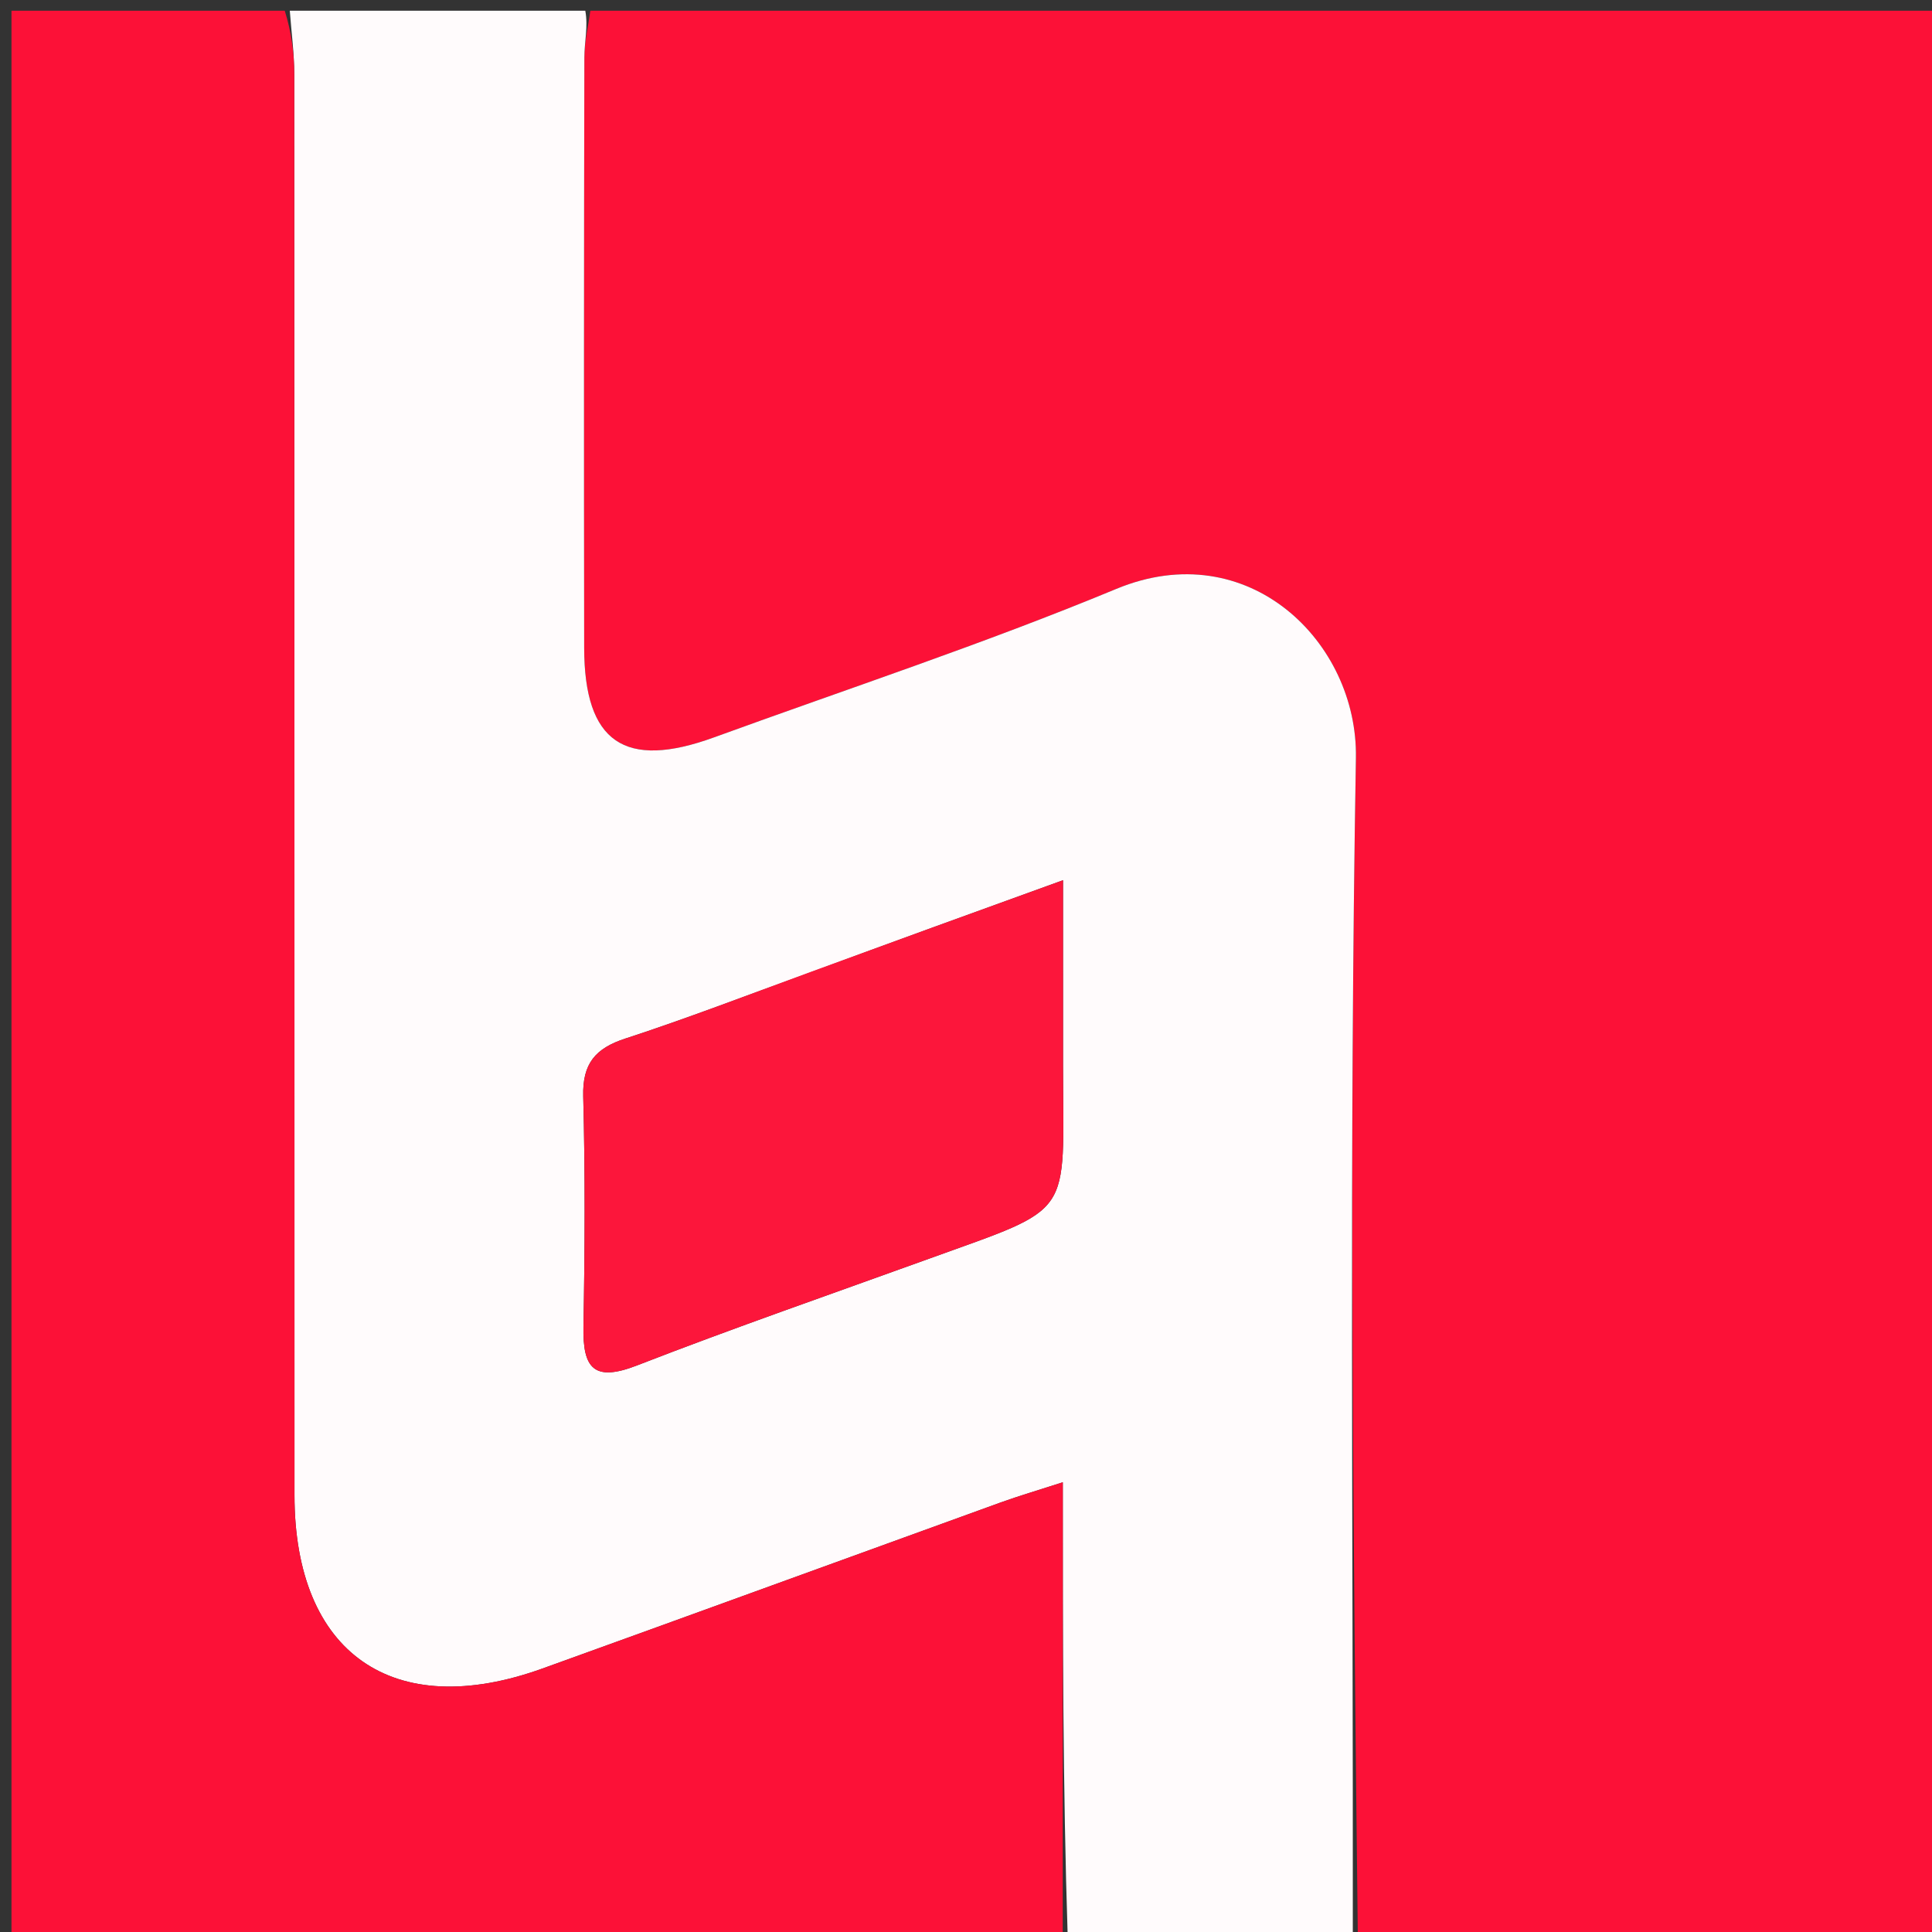
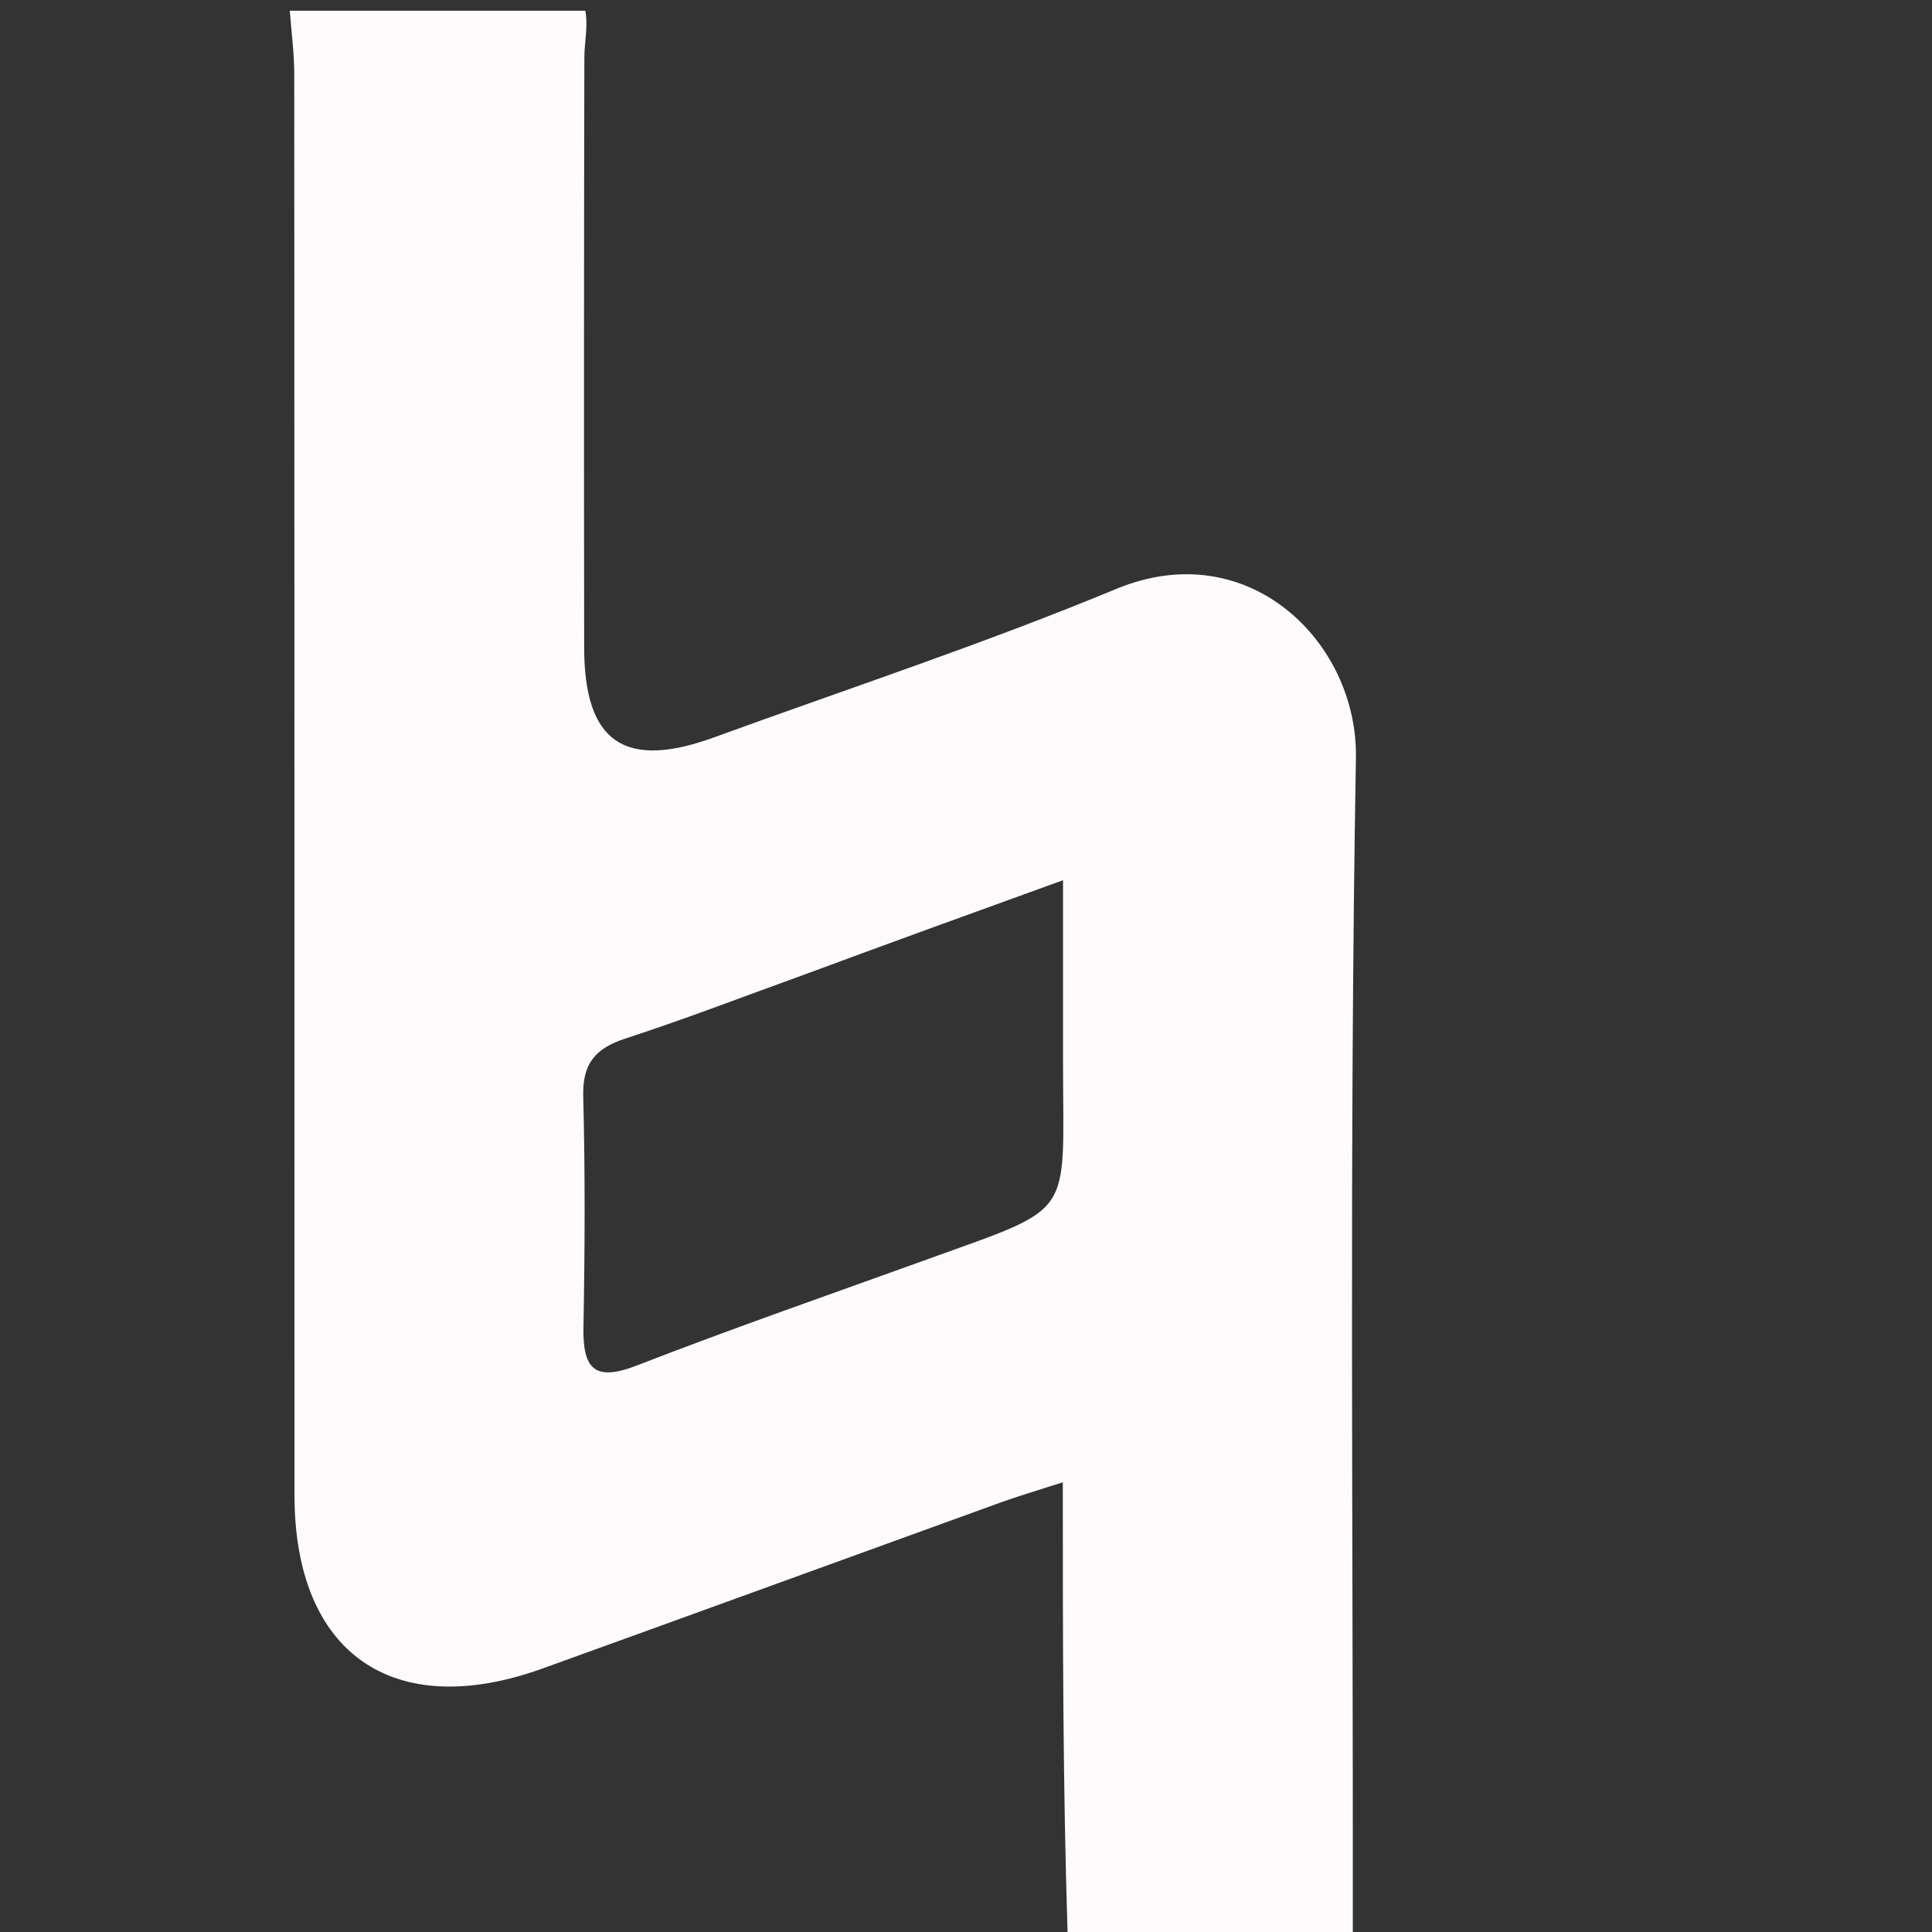
<svg xmlns="http://www.w3.org/2000/svg" version="1.1" id="Layer_1" x="0px" y="0px" width="100%" viewBox="0 0 180 180" enable-background="new 0 0 180 180" xml:space="preserve">
  <rect x="0" y="0" width="180" height="180" fill="#333333" stroke="none" />
-   <path fill="#FC1137" opacity="1" stroke="none" d=" M55,1   C96.949,1 138.898,1 180.924,1   C180.924,60.876 180.924,120.752 180.924,181   C162.981,181 144.959,181 126.507,180.533   C126.081,143.577 125.702,107.082 126.328,70.604   C126.513,59.818 116.29,49.766 103.995,54.869   C91.708,59.968 79.036,64.145 66.524,68.7   C58.191,71.734 54.438,69.16 54.426,60.359   C54.399,42.032 54.405,23.704 54.443,5.376   C54.446,3.917 54.806,2.459 55,1  z" />
  <path fill="#FFFBFC" opacity="1" stroke="none" d=" M54.531,1   C54.806,2.459 54.446,3.917 54.443,5.376   C54.405,23.704 54.399,42.032 54.426,60.359   C54.438,69.16 58.191,71.734 66.524,68.7   C79.036,64.145 91.708,59.968 103.995,54.869   C116.29,49.766 126.513,59.818 126.328,70.604   C125.702,107.082 126.081,143.577 126.038,180.533   C117.312,181 108.625,181 99.478,180.531   C99.019,166.308 99.019,152.553 99.019,138.1   C96.616,138.877 94.911,139.374 93.245,139.976   C79.008,145.126 64.786,150.318 50.543,155.451   C36.624,160.468 27.439,154.039 27.437,139.3   C27.43,95.176 27.44,51.053 27.416,6.929   C27.415,4.953 27.145,2.976 27,1   C36.021,1 45.042,1 54.531,1  M75.18,90.713   C69.548,92.746 63.957,94.904 58.267,96.757   C55.468,97.669 54.259,99.088 54.338,102.135   C54.524,109.289 54.491,116.454 54.359,123.611   C54.288,127.469 55.316,128.78 59.343,127.216   C68.336,123.723 77.458,120.56 86.533,117.279   C100.202,112.337 99.058,113.586 99.041,99.331   C99.034,93.948 99.04,88.565 99.04,82.007   C90.466,85.11 83.177,87.748 75.18,90.713  z" />
-   <path fill="#FC1137" opacity="1" stroke="none" d=" M26.531,1   C27.145,2.976 27.415,4.953 27.416,6.929   C27.44,51.053 27.43,95.176 27.437,139.3   C27.439,154.039 36.624,160.468 50.543,155.451   C64.786,150.318 79.008,145.126 93.245,139.976   C94.911,139.374 96.616,138.877 99.019,138.1   C99.019,152.553 99.019,166.308 99.01,180.531   C66.38,181 33.761,181 1.071,181   C1.071,121 1.071,61 1.071,1   C9.42,1 17.741,1 26.531,1  z" />
-   <path fill="#FC163B" opacity="1" stroke="none" d=" M75.534,90.55   C83.177,87.748 90.466,85.11 99.04,82.007   C99.04,88.565 99.034,93.948 99.041,99.331   C99.058,113.586 100.202,112.337 86.533,117.279   C77.458,120.56 68.336,123.723 59.343,127.216   C55.316,128.78 54.288,127.469 54.359,123.611   C54.491,116.454 54.524,109.289 54.338,102.135   C54.259,99.088 55.468,97.669 58.267,96.757   C63.957,94.904 69.548,92.746 75.534,90.55  z" />
</svg>